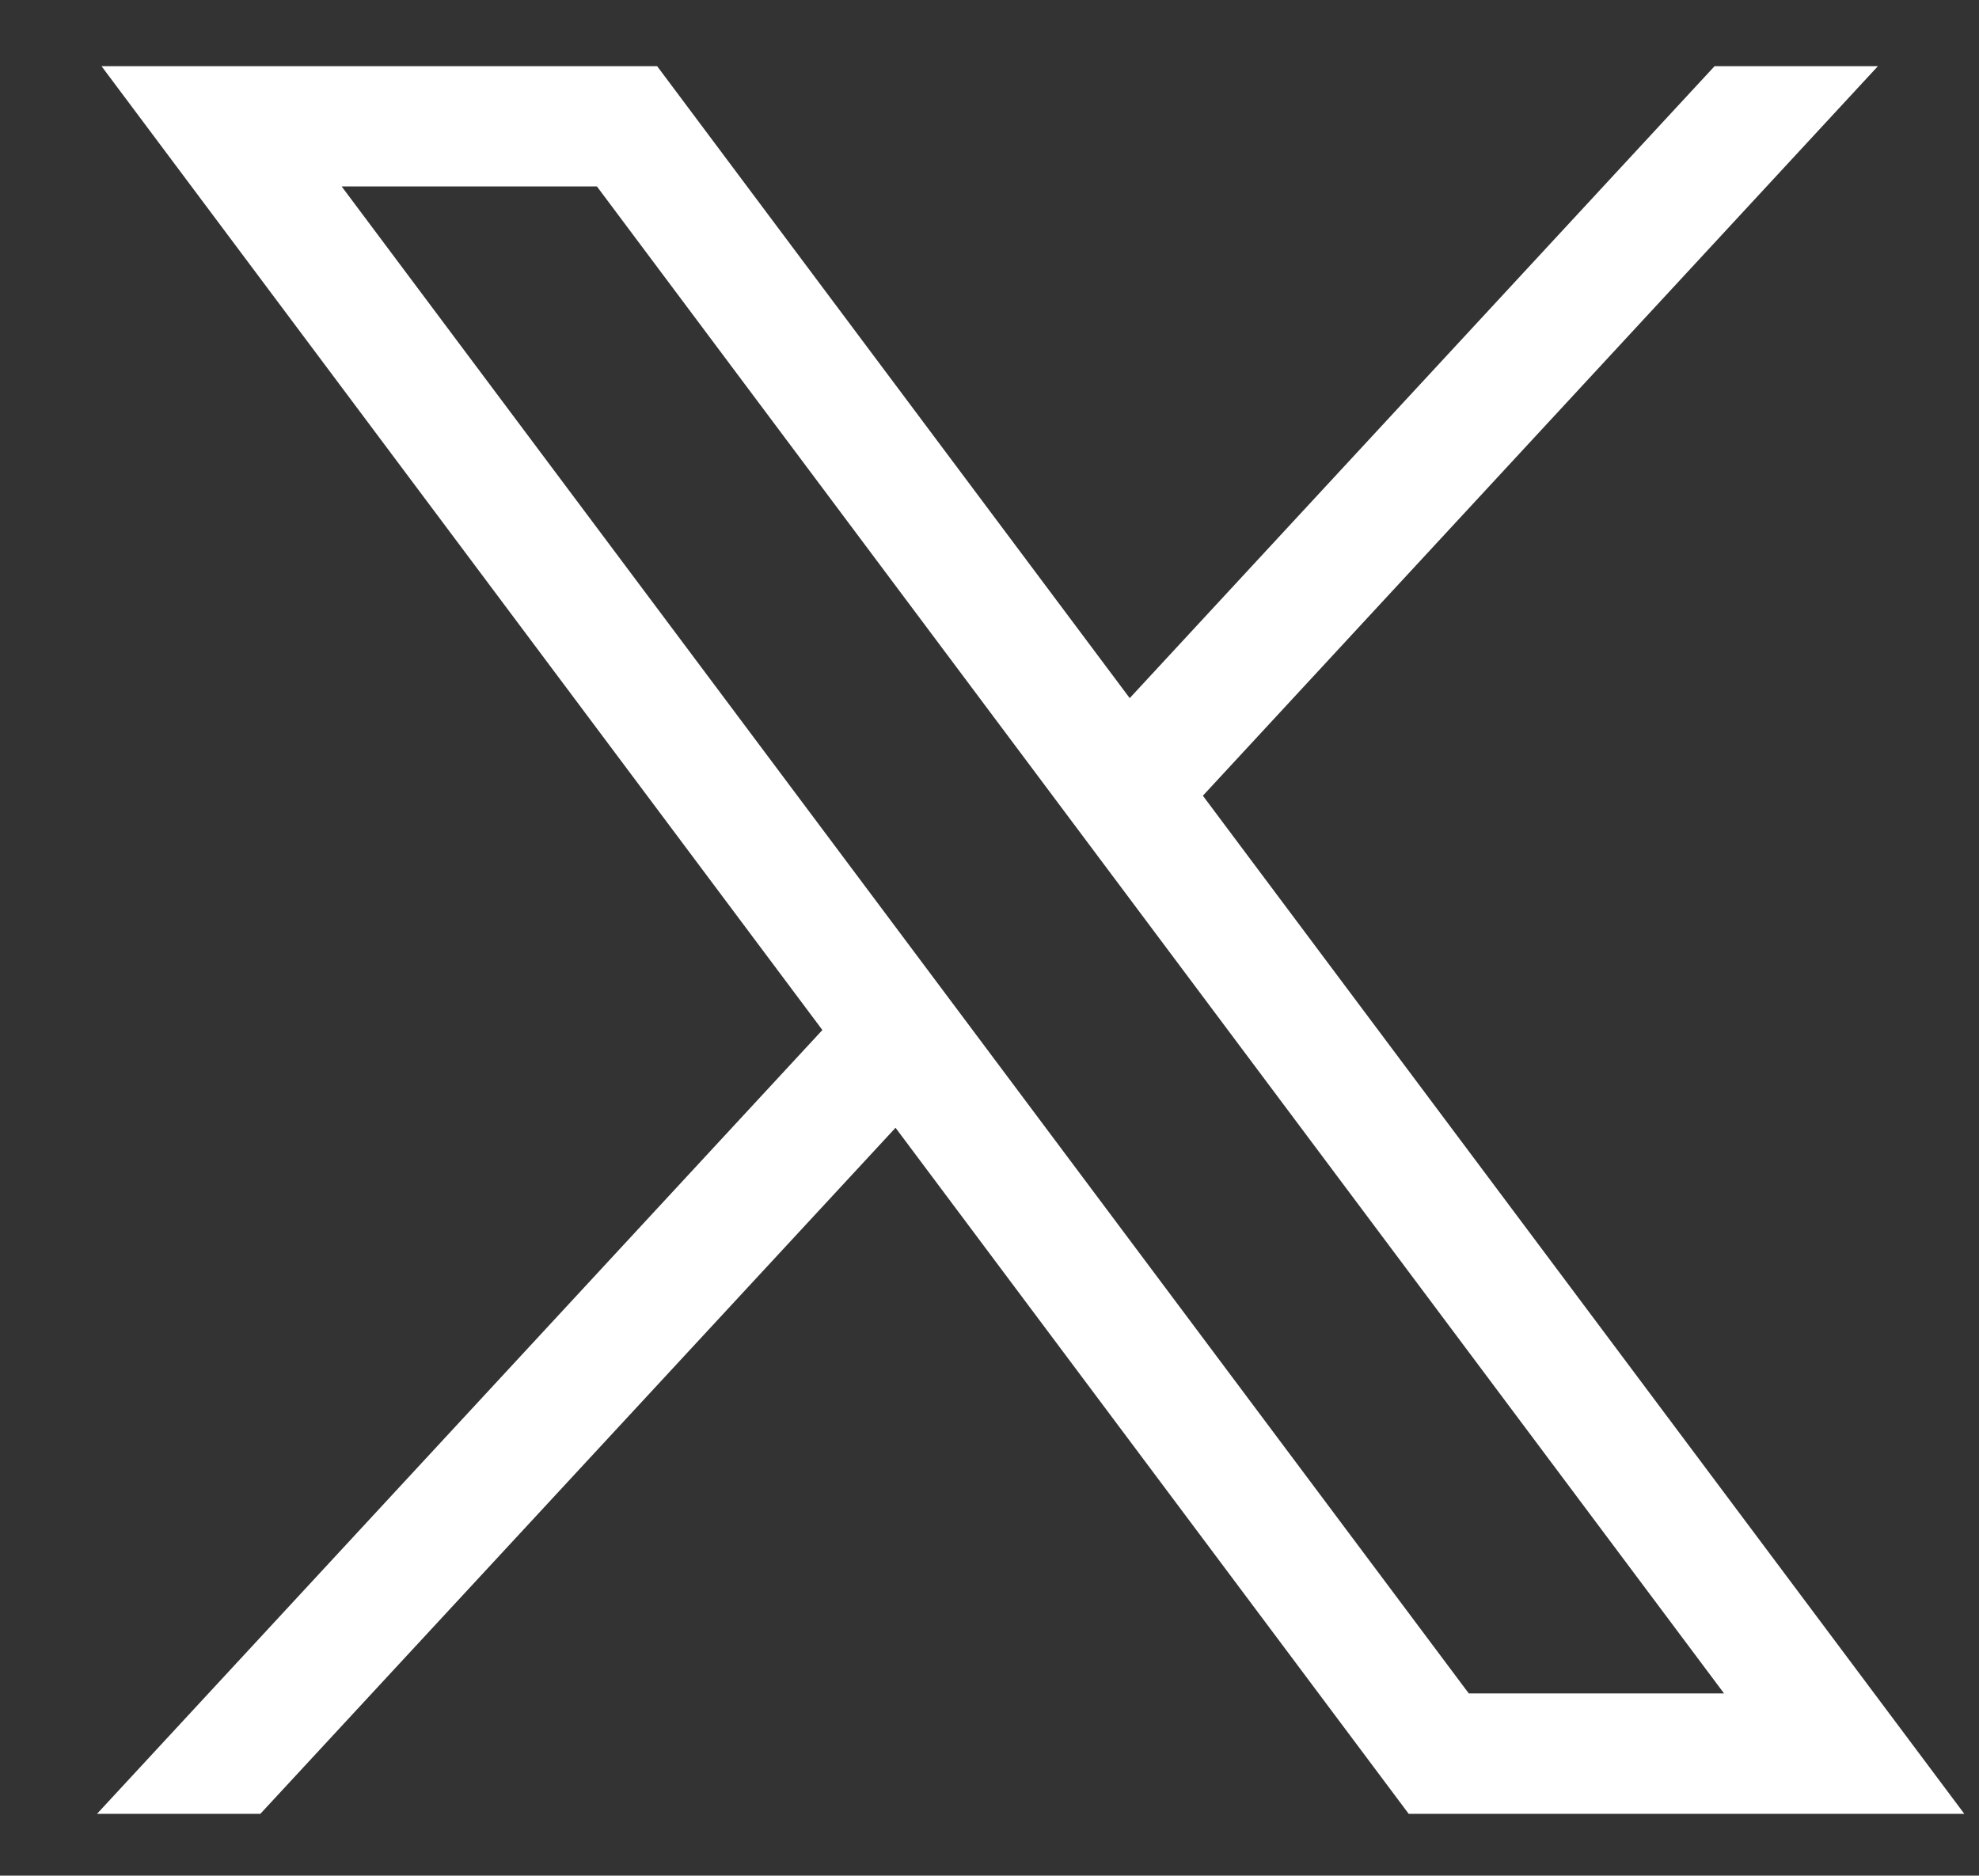
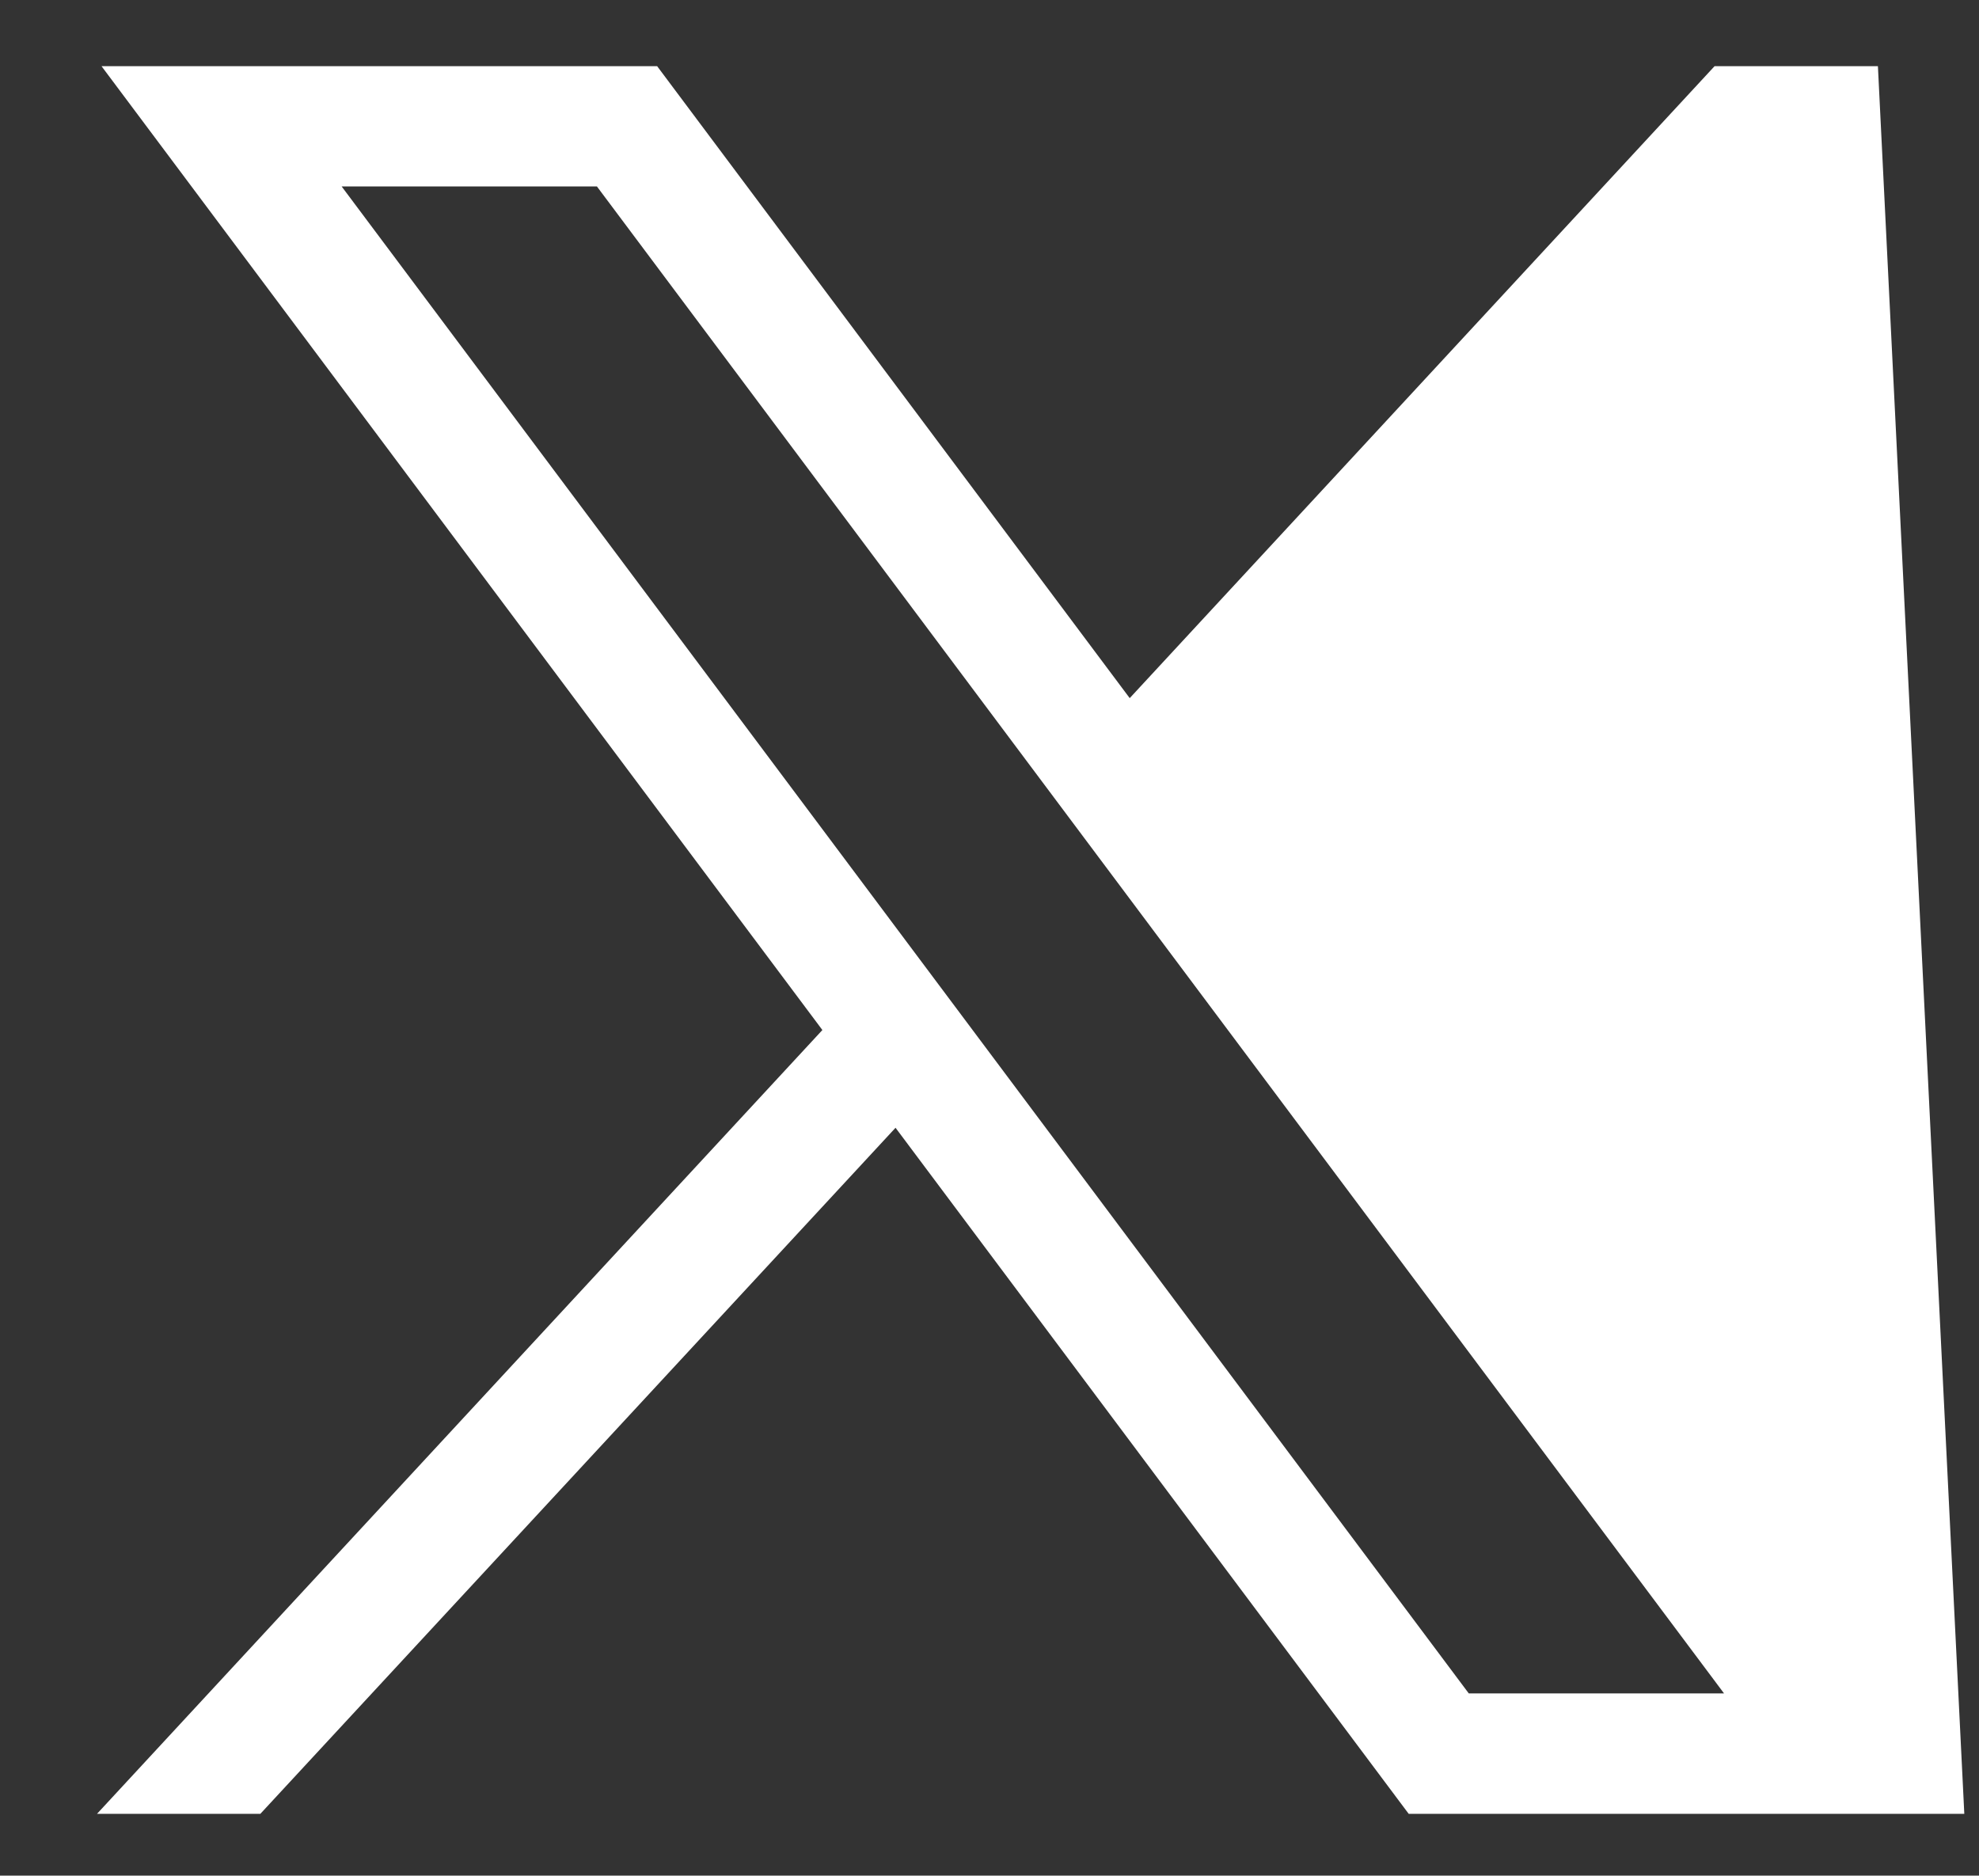
<svg xmlns="http://www.w3.org/2000/svg" id="svg5" viewBox="0 0 136.06 128.96">
  <rect x="0" y="0" width="136.06" height="128.96" fill="#333333" stroke="none" />
  <defs>
    <style>
      .cls-1 {
        fill: #fff;
      }
    </style>
  </defs>
  <g id="layer1">
-     <path id="path1009" class="cls-1" d="m6.98,4.55l49.56,66.27L6.67,124.71h11.23l43.67-47.17,35.28,47.17h38.2l-52.35-70L129.11,4.55h-11.23l-40.21,43.45L45.18,4.55H6.98Zm16.51,8.27h17.55l77.49,103.61h-17.55L23.49,12.82Z" />
+     <path id="path1009" class="cls-1" d="m6.98,4.55l49.56,66.27L6.67,124.71h11.23l43.67-47.17,35.28,47.17h38.2L129.11,4.55h-11.23l-40.21,43.45L45.18,4.55H6.98Zm16.51,8.27h17.55l77.49,103.61h-17.55L23.49,12.82Z" />
  </g>
</svg>